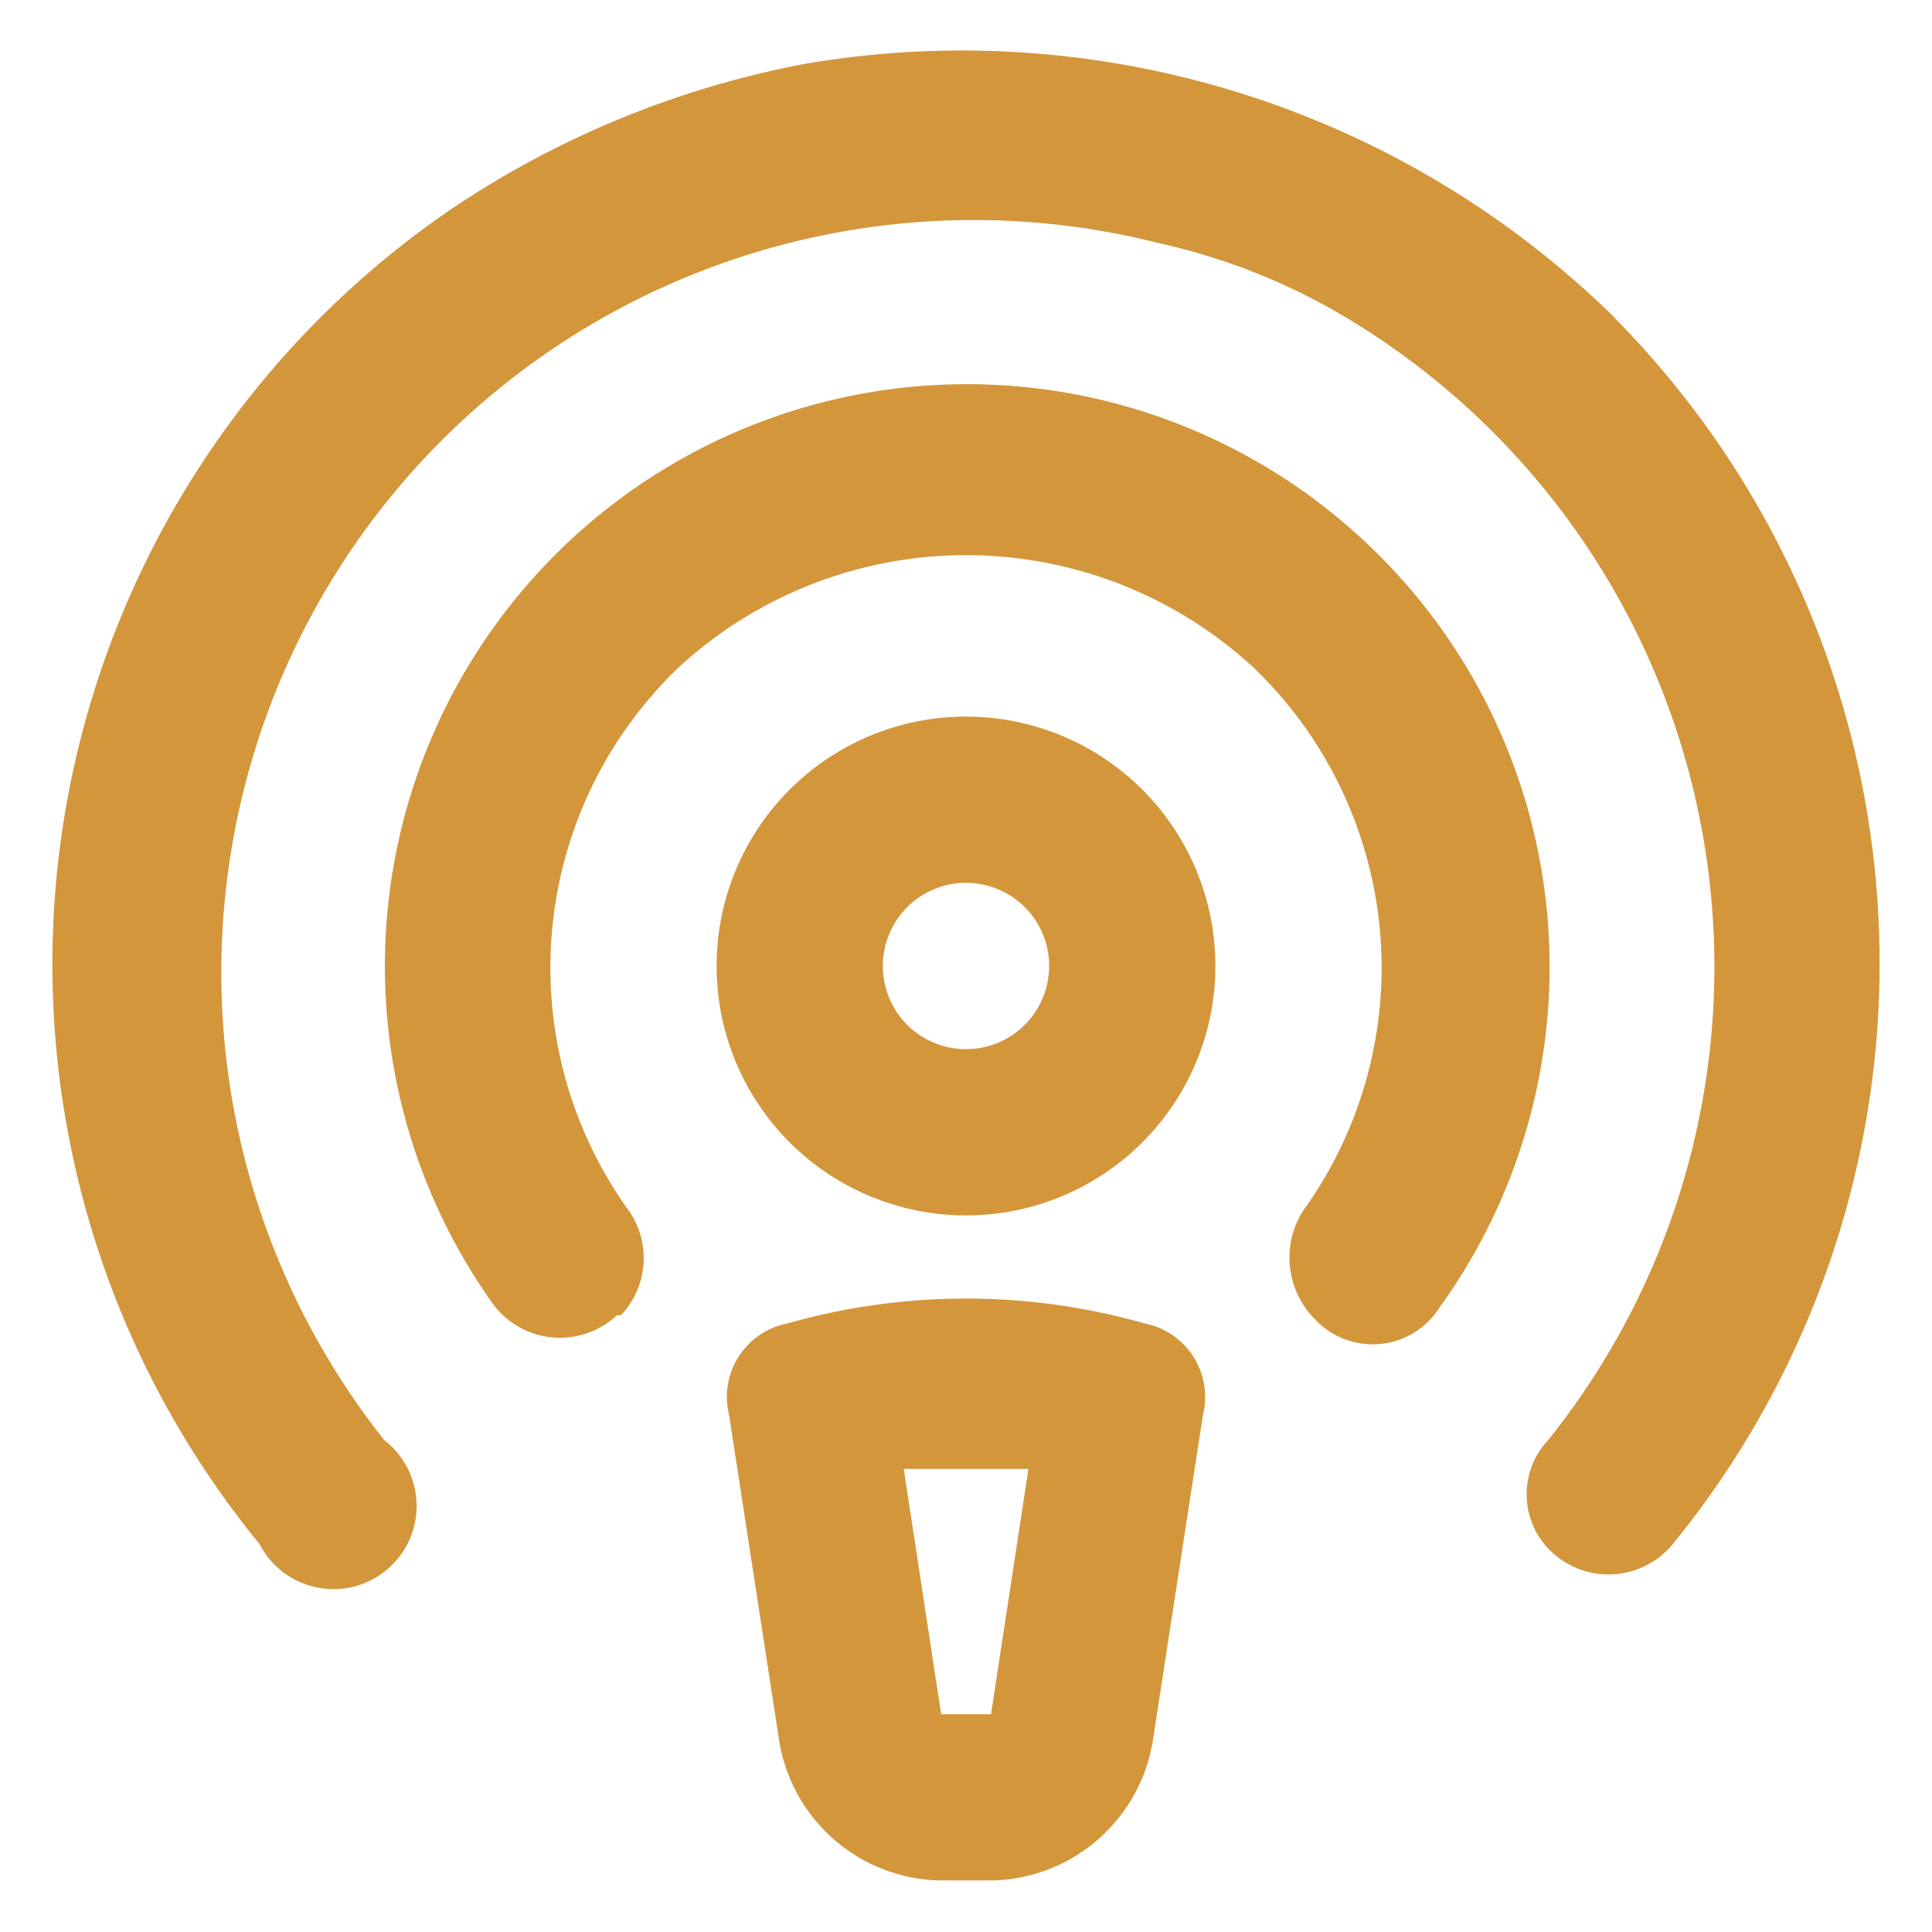
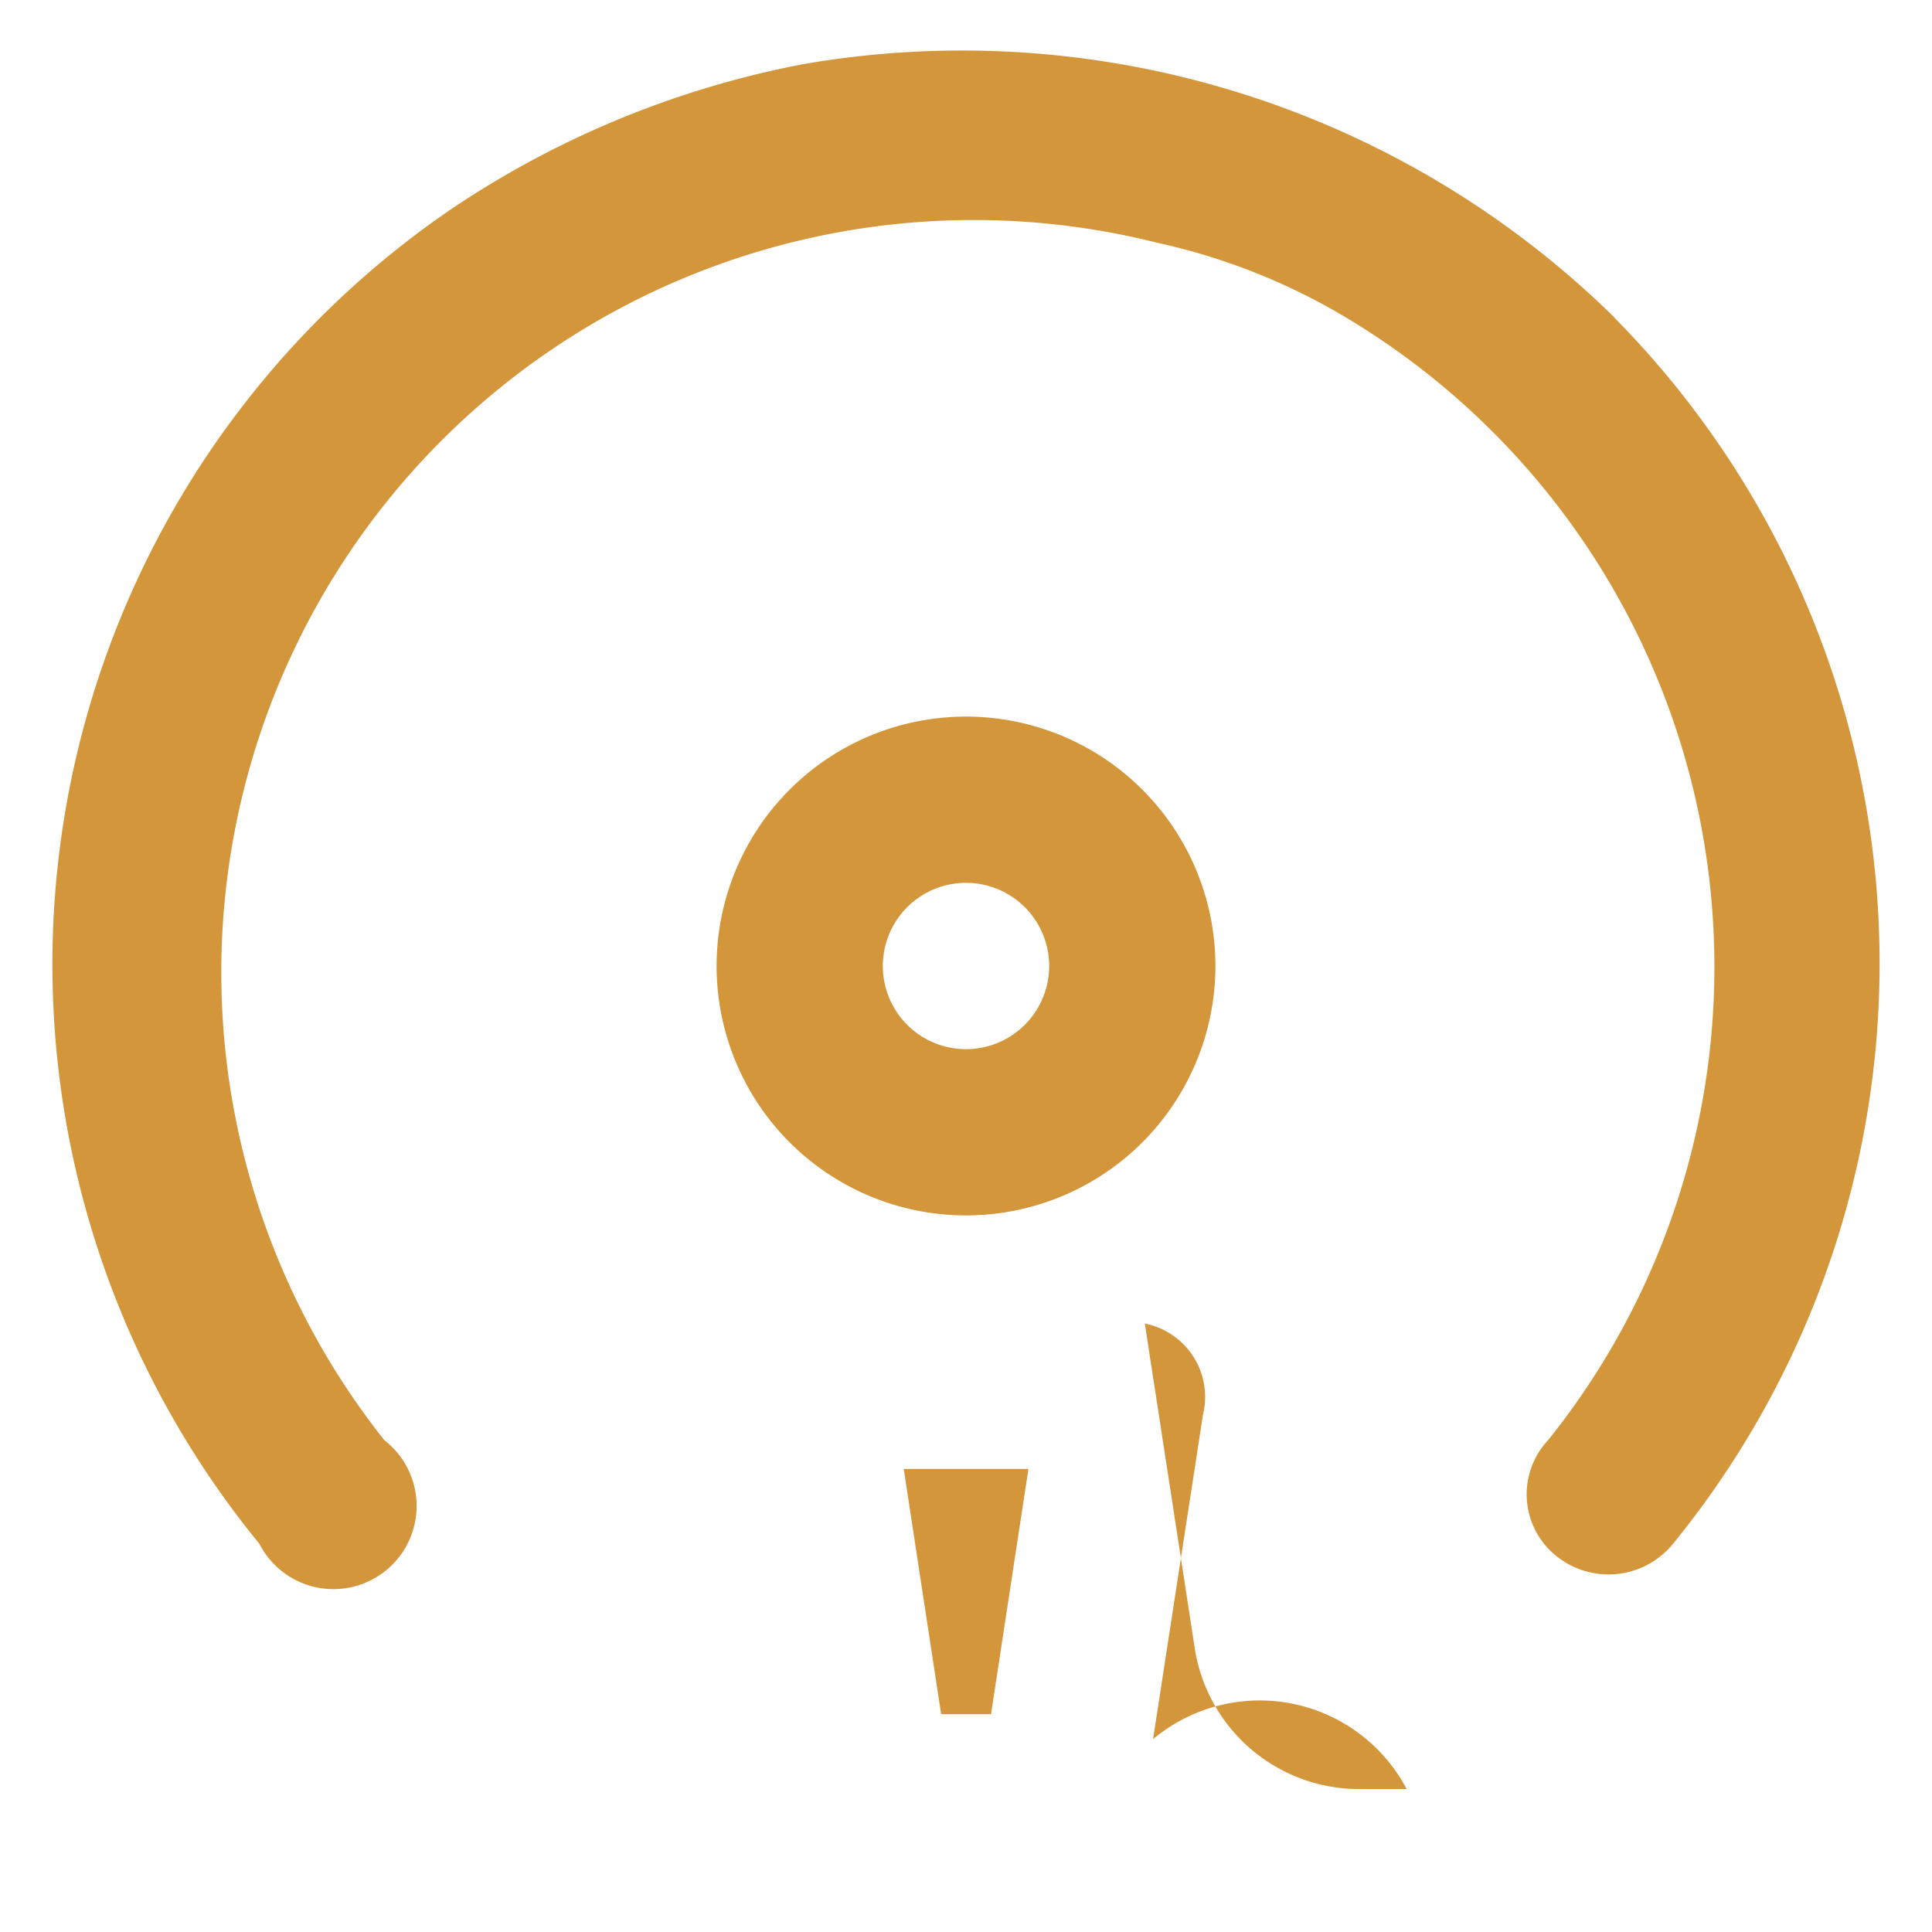
<svg xmlns="http://www.w3.org/2000/svg" width="22" height="22" viewBox="0 0 22 22">
  <g id="Layer_2" data-name="Layer 2" transform="translate(-0.36 -0.36)">
    <g id="invisible_box" data-name="invisible box">
-       <rect id="Rectangle_17721" data-name="Rectangle 17721" width="22" height="22" transform="translate(0.36 0.36)" fill="none" />
-     </g>
+       </g>
    <g id="Q3_icons" data-name="Q3 icons" transform="translate(0.956 0.935)">
      <g id="Group_66074" data-name="Group 66074">
        <path id="Path_45869" data-name="Path 45869" d="M20.84,18a2.84,2.84,0,1,0,2.84,2.84A2.84,2.84,0,0,0,20.84,18Zm0,3.787a.947.947,0,1,1,.947-.947A.947.947,0,0,1,20.84,21.787Z" transform="translate(-10.436 -10.415)" fill="#d4963b" />
-         <path id="Path_45870" data-name="Path 45870" d="M23.006,32.284a7.432,7.432,0,0,0-4.071,0,.852.852,0,0,0-.663,1.041l.568,3.692a1.893,1.893,0,0,0,1.846,1.609h.568A1.893,1.893,0,0,0,23.1,37.017l.568-3.692a.852.852,0,0,0-.663-1.041Zm-1.751,4.449h-.568l-.426-2.793h1.42Z" transform="translate(-10.566 -17.788)" fill="#d4963b" />
-         <path id="Path_45871" data-name="Path 45871" d="M21.134,11.753a6.627,6.627,0,0,0-9.893,8.71.947.947,0,0,0,1.42.142h.047a.947.947,0,0,0,.095-1.183,4.733,4.733,0,0,1,.568-6.2,4.828,4.828,0,0,1,6.532,0,4.733,4.733,0,0,1,.568,6.2.994.994,0,0,0,.142,1.231.9.9,0,0,0,1.42-.142A6.627,6.627,0,0,0,21.134,11.753Z" transform="translate(-6.233 -6.203)" fill="#d4963b" />
+         <path id="Path_45870" data-name="Path 45870" d="M23.006,32.284l.568,3.692a1.893,1.893,0,0,0,1.846,1.609h.568A1.893,1.893,0,0,0,23.1,37.017l.568-3.692a.852.852,0,0,0-.663-1.041Zm-1.751,4.449h-.568l-.426-2.793h1.42Z" transform="translate(-10.566 -17.788)" fill="#d4963b" />
        <path id="Path_45872" data-name="Path 45872" d="M19.808,5.016a10.6,10.6,0,0,0-9.23-2.887A10.792,10.792,0,0,0,6.554,3.786,10.414,10.414,0,0,0,4.377,18.98.947.947,0,1,0,5.8,17.8,8.568,8.568,0,0,1,14.6,4.164a7.2,7.2,0,0,1,1.988.757A8.615,8.615,0,0,1,19.051,17.8a.9.9,0,0,0,.047,1.278h0a.947.947,0,0,0,1.373-.095,10.461,10.461,0,0,0-.663-13.964Z" transform="translate(-2.019 -1.975)" fill="#d4963b" />
      </g>
    </g>
  </g>
</svg>